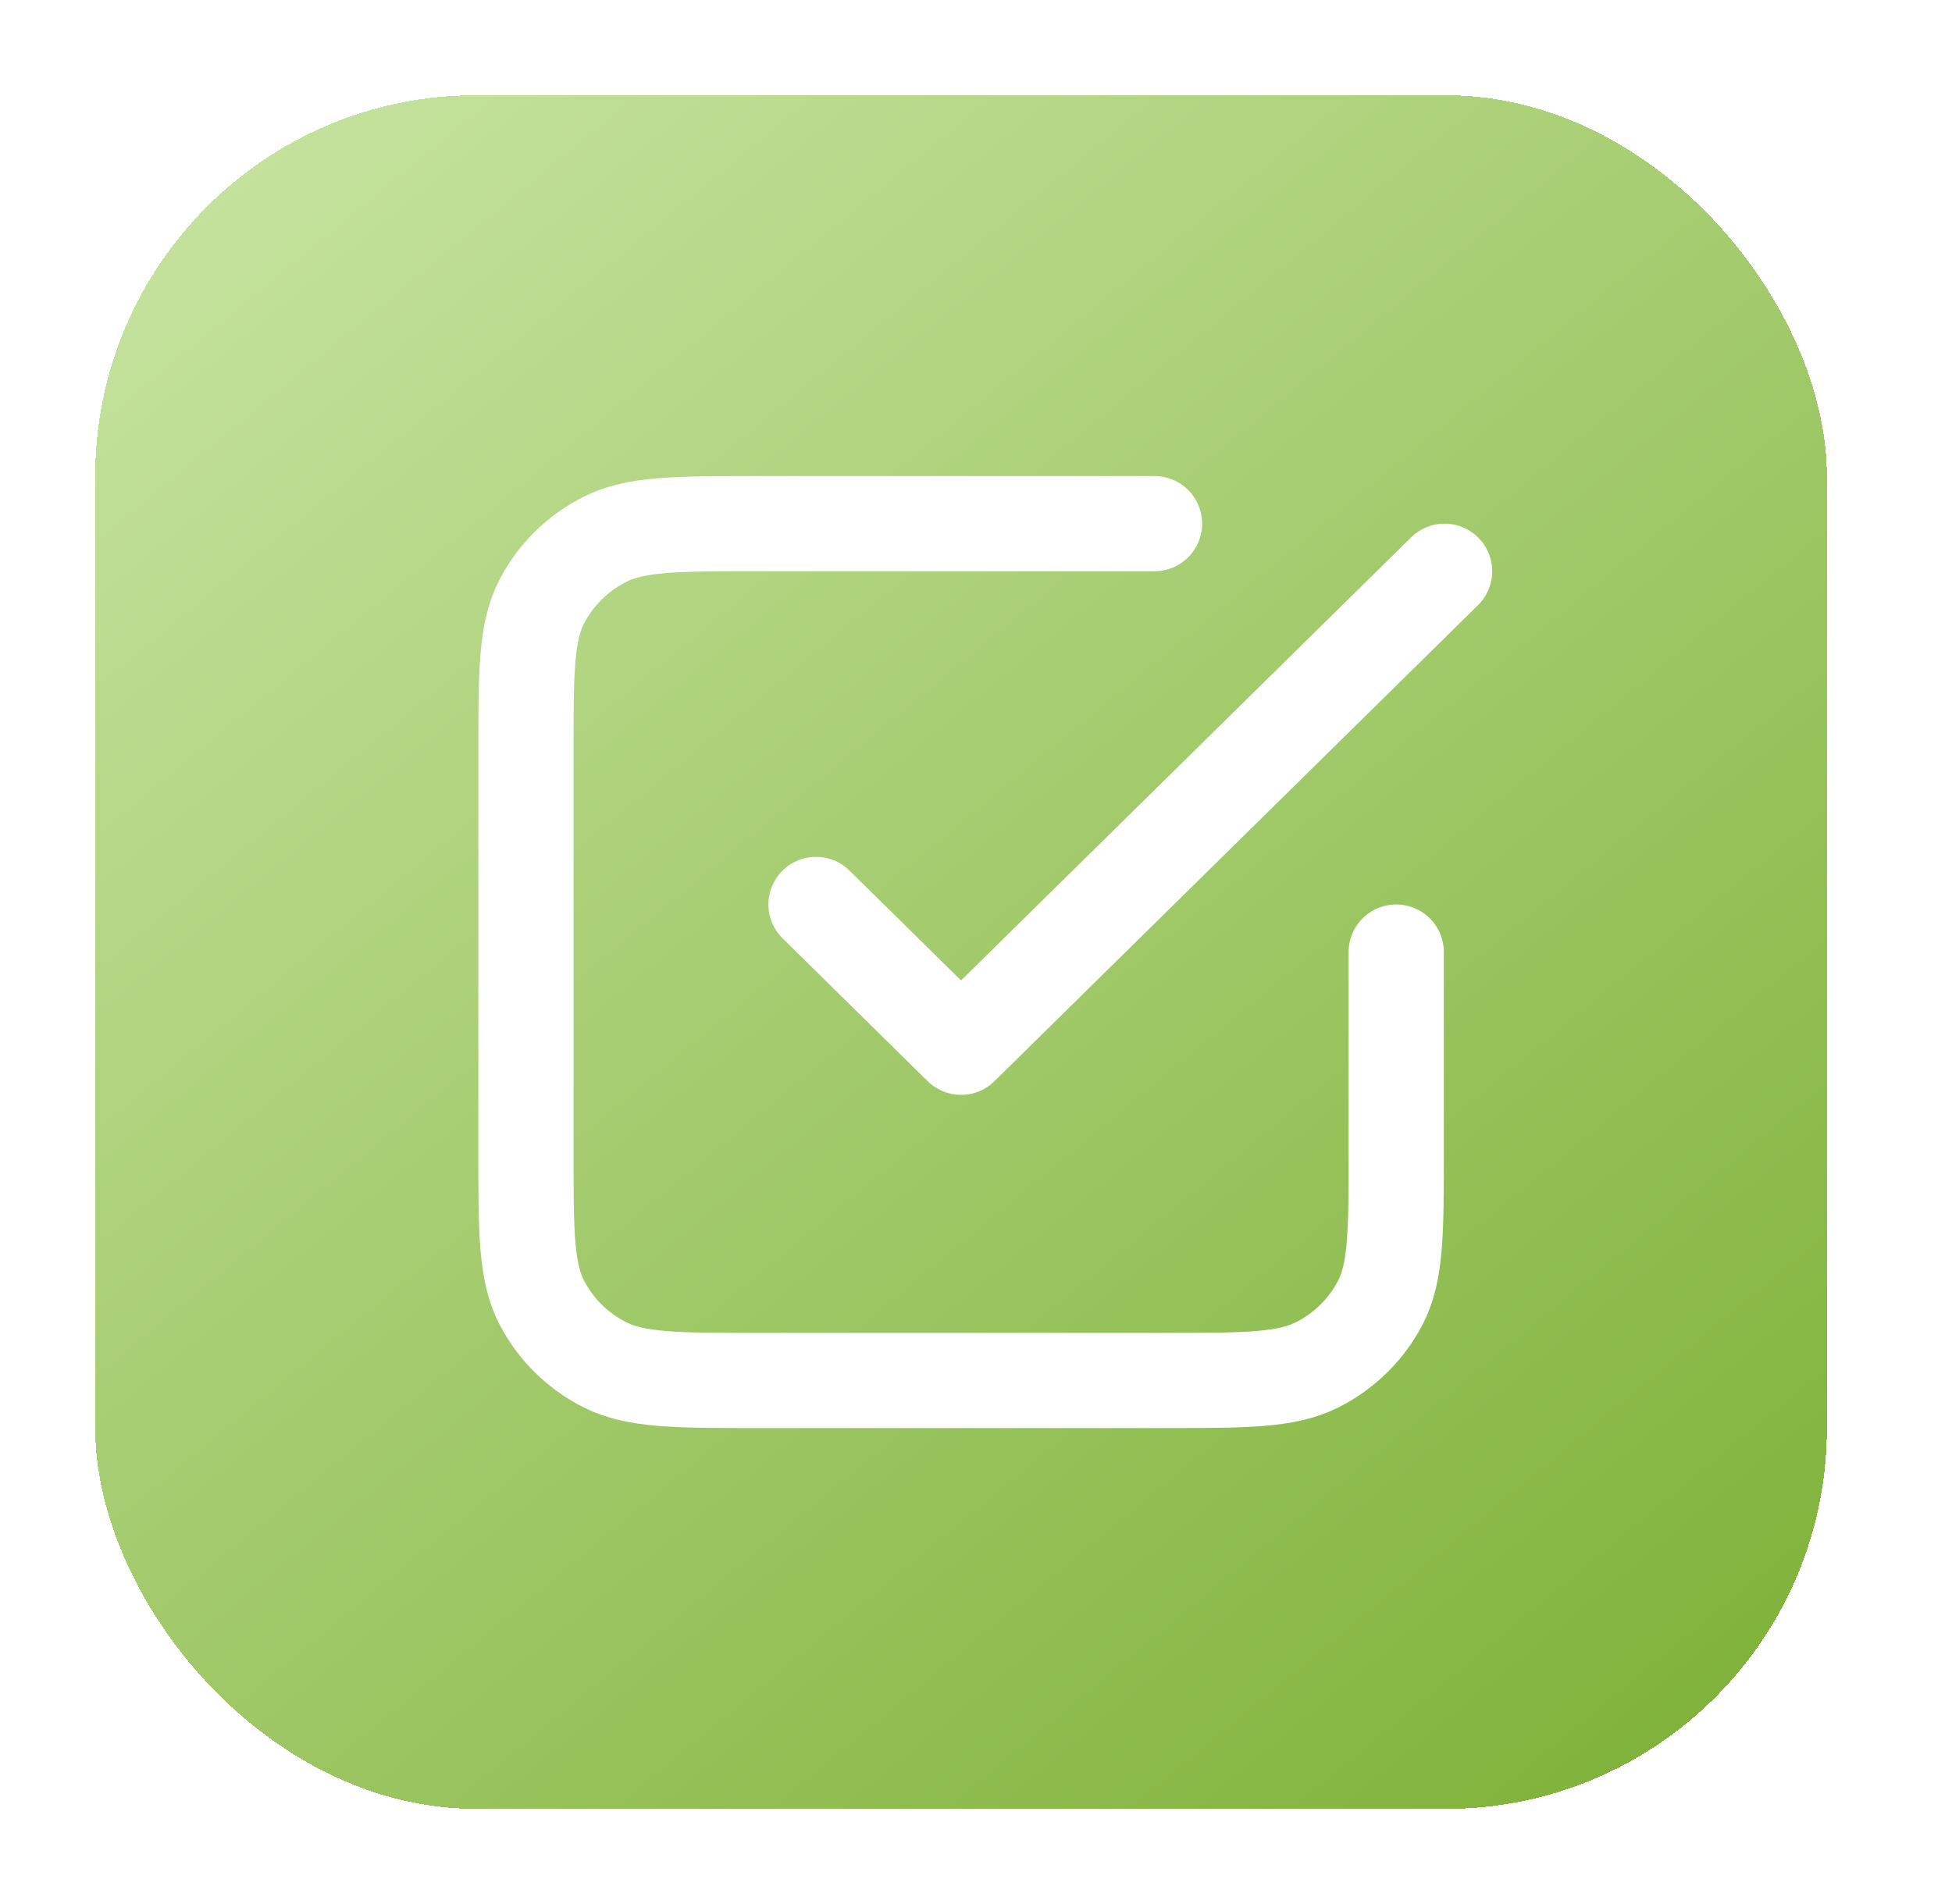
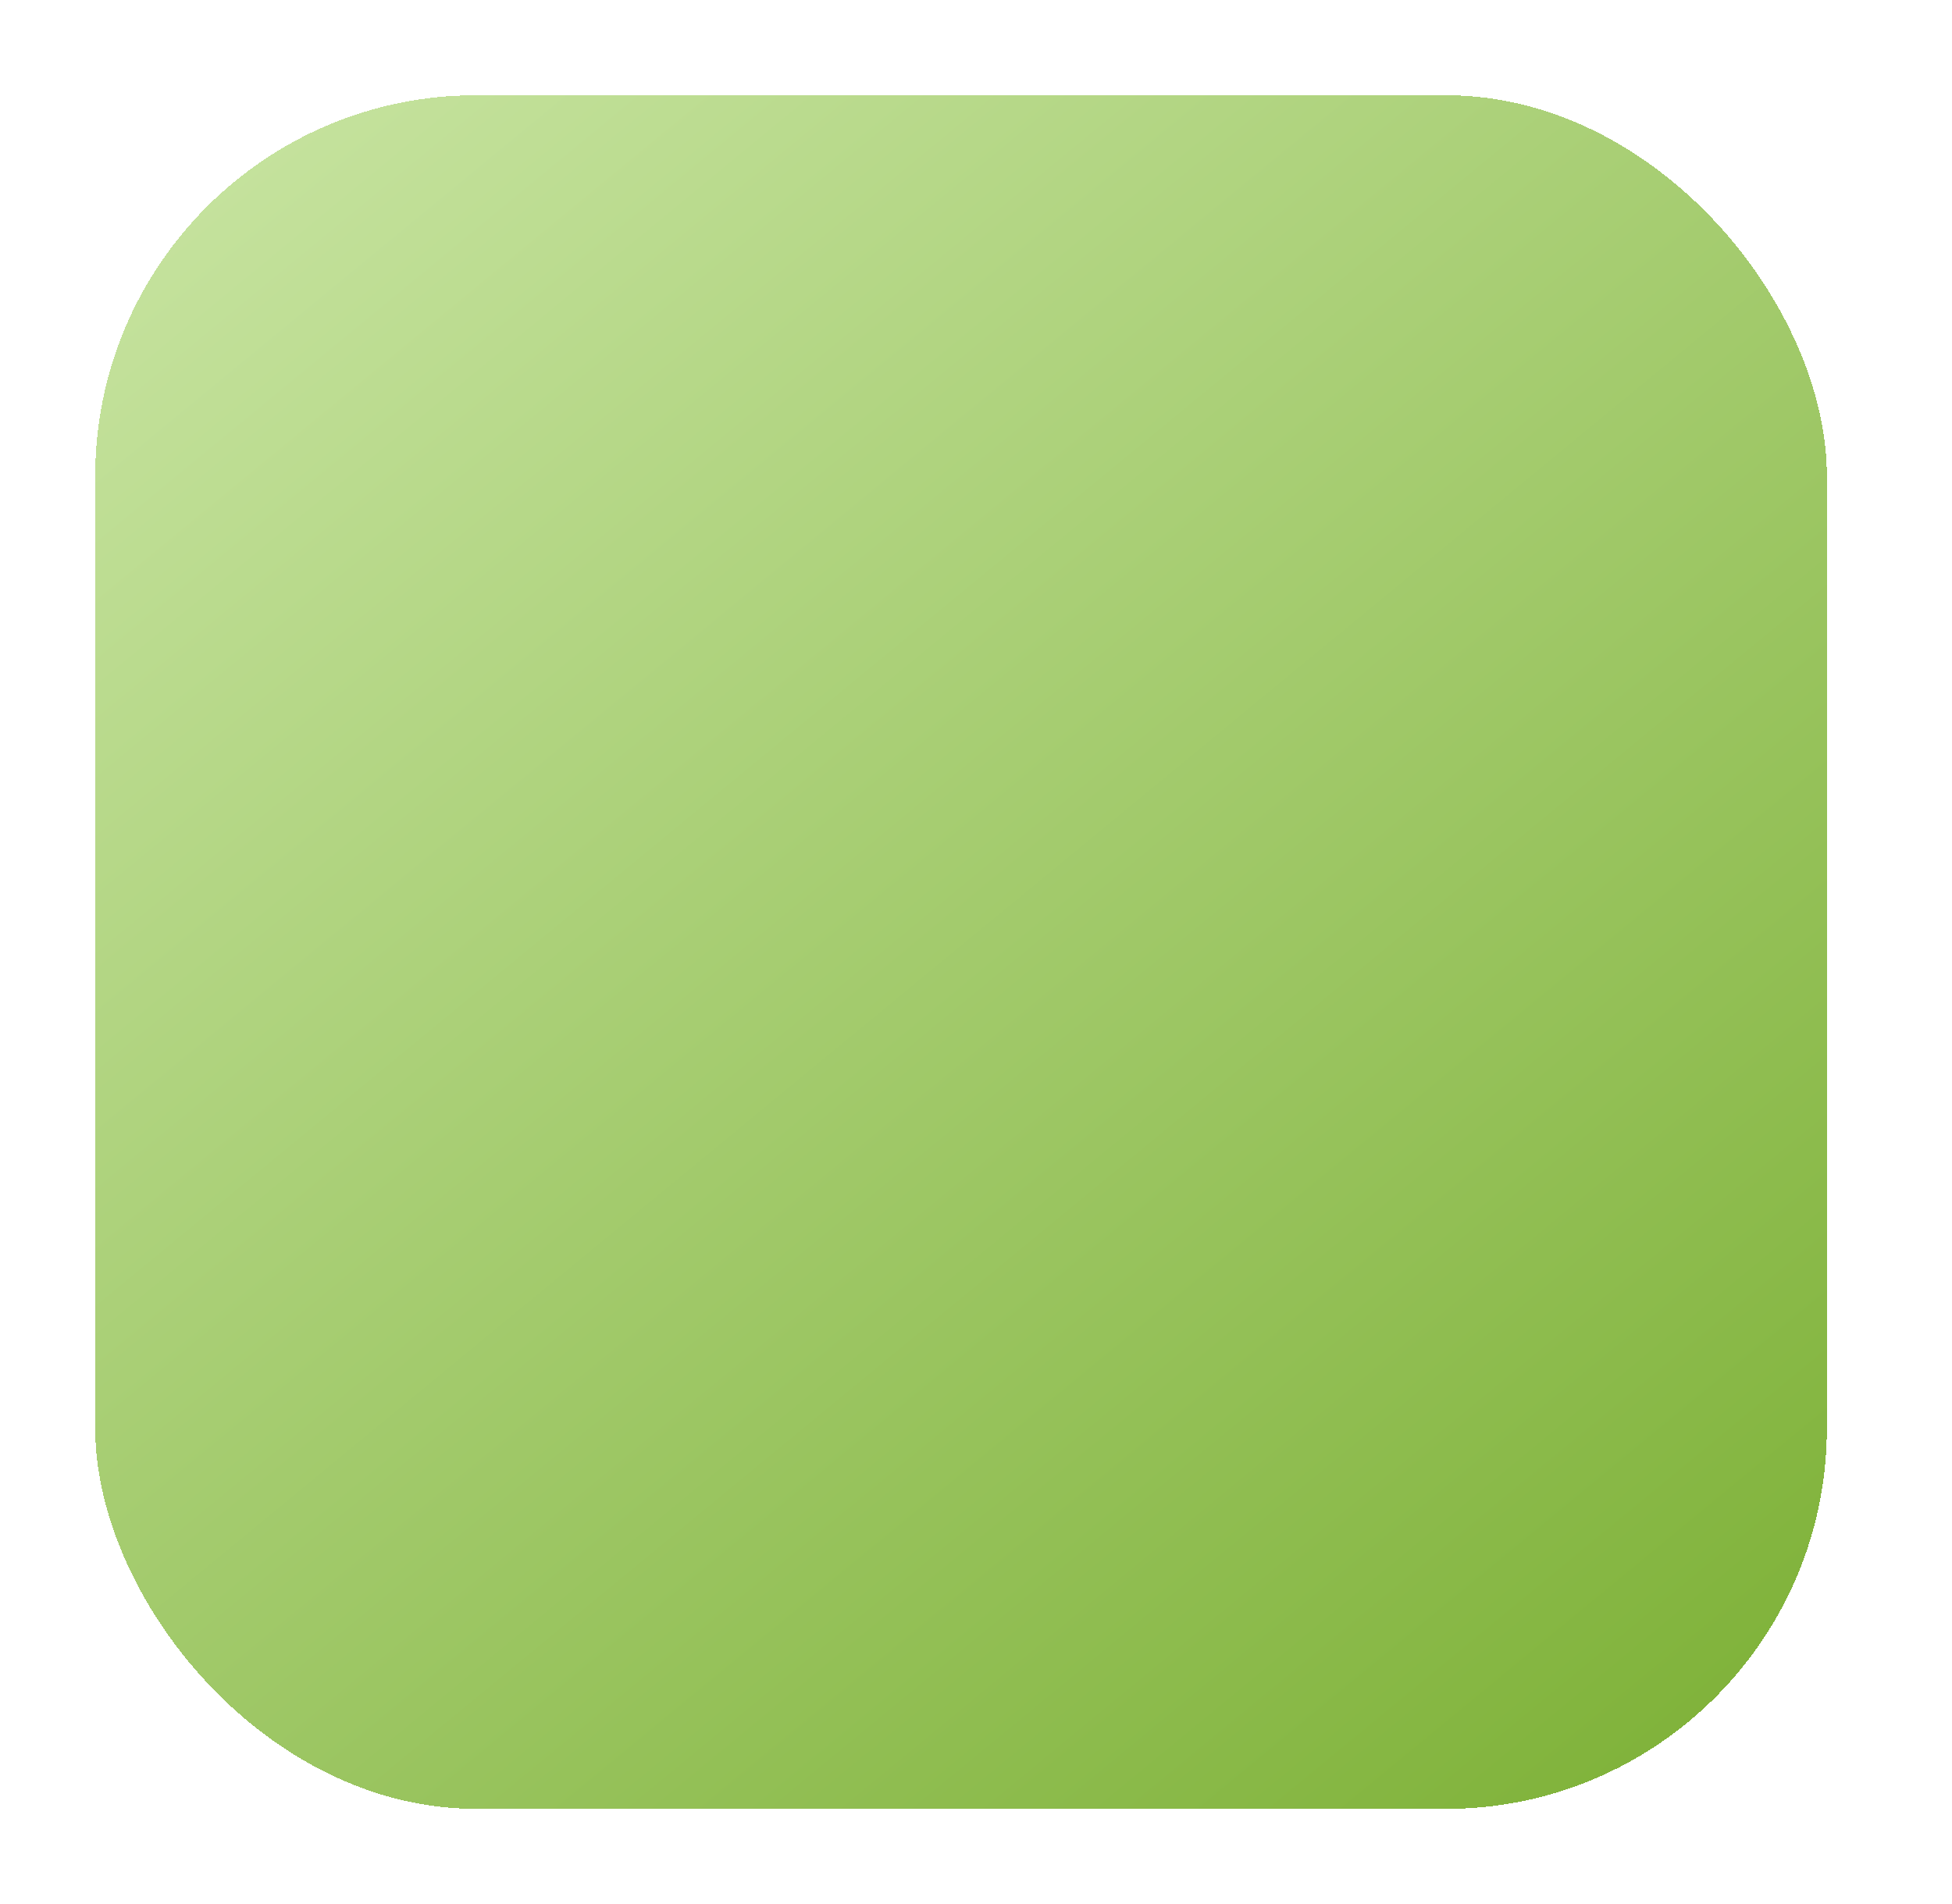
<svg xmlns="http://www.w3.org/2000/svg" width="41" height="40" viewBox="0 0 41 40" fill="none">
  <g filter="url(#filter0_d_8930_3450)">
    <rect x="2" y="1.001" width="36.372" height="36" rx="8" fill="url(#paint0_linear_8930_3450)" shape-rendering="crispEdges" />
-     <path d="M17.14 18.001L20.186 21.001L30.342 11.001M24.249 10.001H15.921C14.215 10.001 13.362 10.001 12.71 10.328C12.137 10.616 11.671 11.075 11.379 11.639C11.047 12.281 11.047 13.121 11.047 14.801V23.201C11.047 24.881 11.047 25.721 11.379 26.363C11.671 26.927 12.137 27.386 12.71 27.674C13.362 28.001 14.215 28.001 15.921 28.001H24.452C26.158 28.001 27.011 28.001 27.663 27.674C28.236 27.386 28.702 26.927 28.994 26.363C29.326 25.721 29.326 24.881 29.326 23.201V19.001" stroke="white" stroke-width="2" stroke-linecap="round" stroke-linejoin="round" />
  </g>
  <defs>
    <filter id="filter0_d_8930_3450" x="0" y="0.001" width="40.371" height="40" filterUnits="userSpaceOnUse" color-interpolation-filters="sRGB">
      <feFlood flood-opacity="0" result="BackgroundImageFix" />
      <feColorMatrix in="SourceAlpha" type="matrix" values="0 0 0 0 0 0 0 0 0 0 0 0 0 0 0 0 0 0 127 0" result="hardAlpha" />
      <feOffset dy="1" />
      <feGaussianBlur stdDeviation="1" />
      <feComposite in2="hardAlpha" operator="out" />
      <feColorMatrix type="matrix" values="0 0 0 0 0.063 0 0 0 0 0.094 0 0 0 0 0.157 0 0 0 0.05 0" />
      <feBlend mode="normal" in2="BackgroundImageFix" result="effect1_dropShadow_8930_3450" />
      <feBlend mode="normal" in="SourceGraphic" in2="effect1_dropShadow_8930_3450" result="shape" />
    </filter>
    <linearGradient id="paint0_linear_8930_3450" x1="5.153" y1="1.001" x2="34.847" y2="37.031" gradientUnits="userSpaceOnUse">
      <stop stop-color="#C6E39F" />
      <stop offset="1" stop-color="#7FB239" />
    </linearGradient>
  </defs>
</svg>